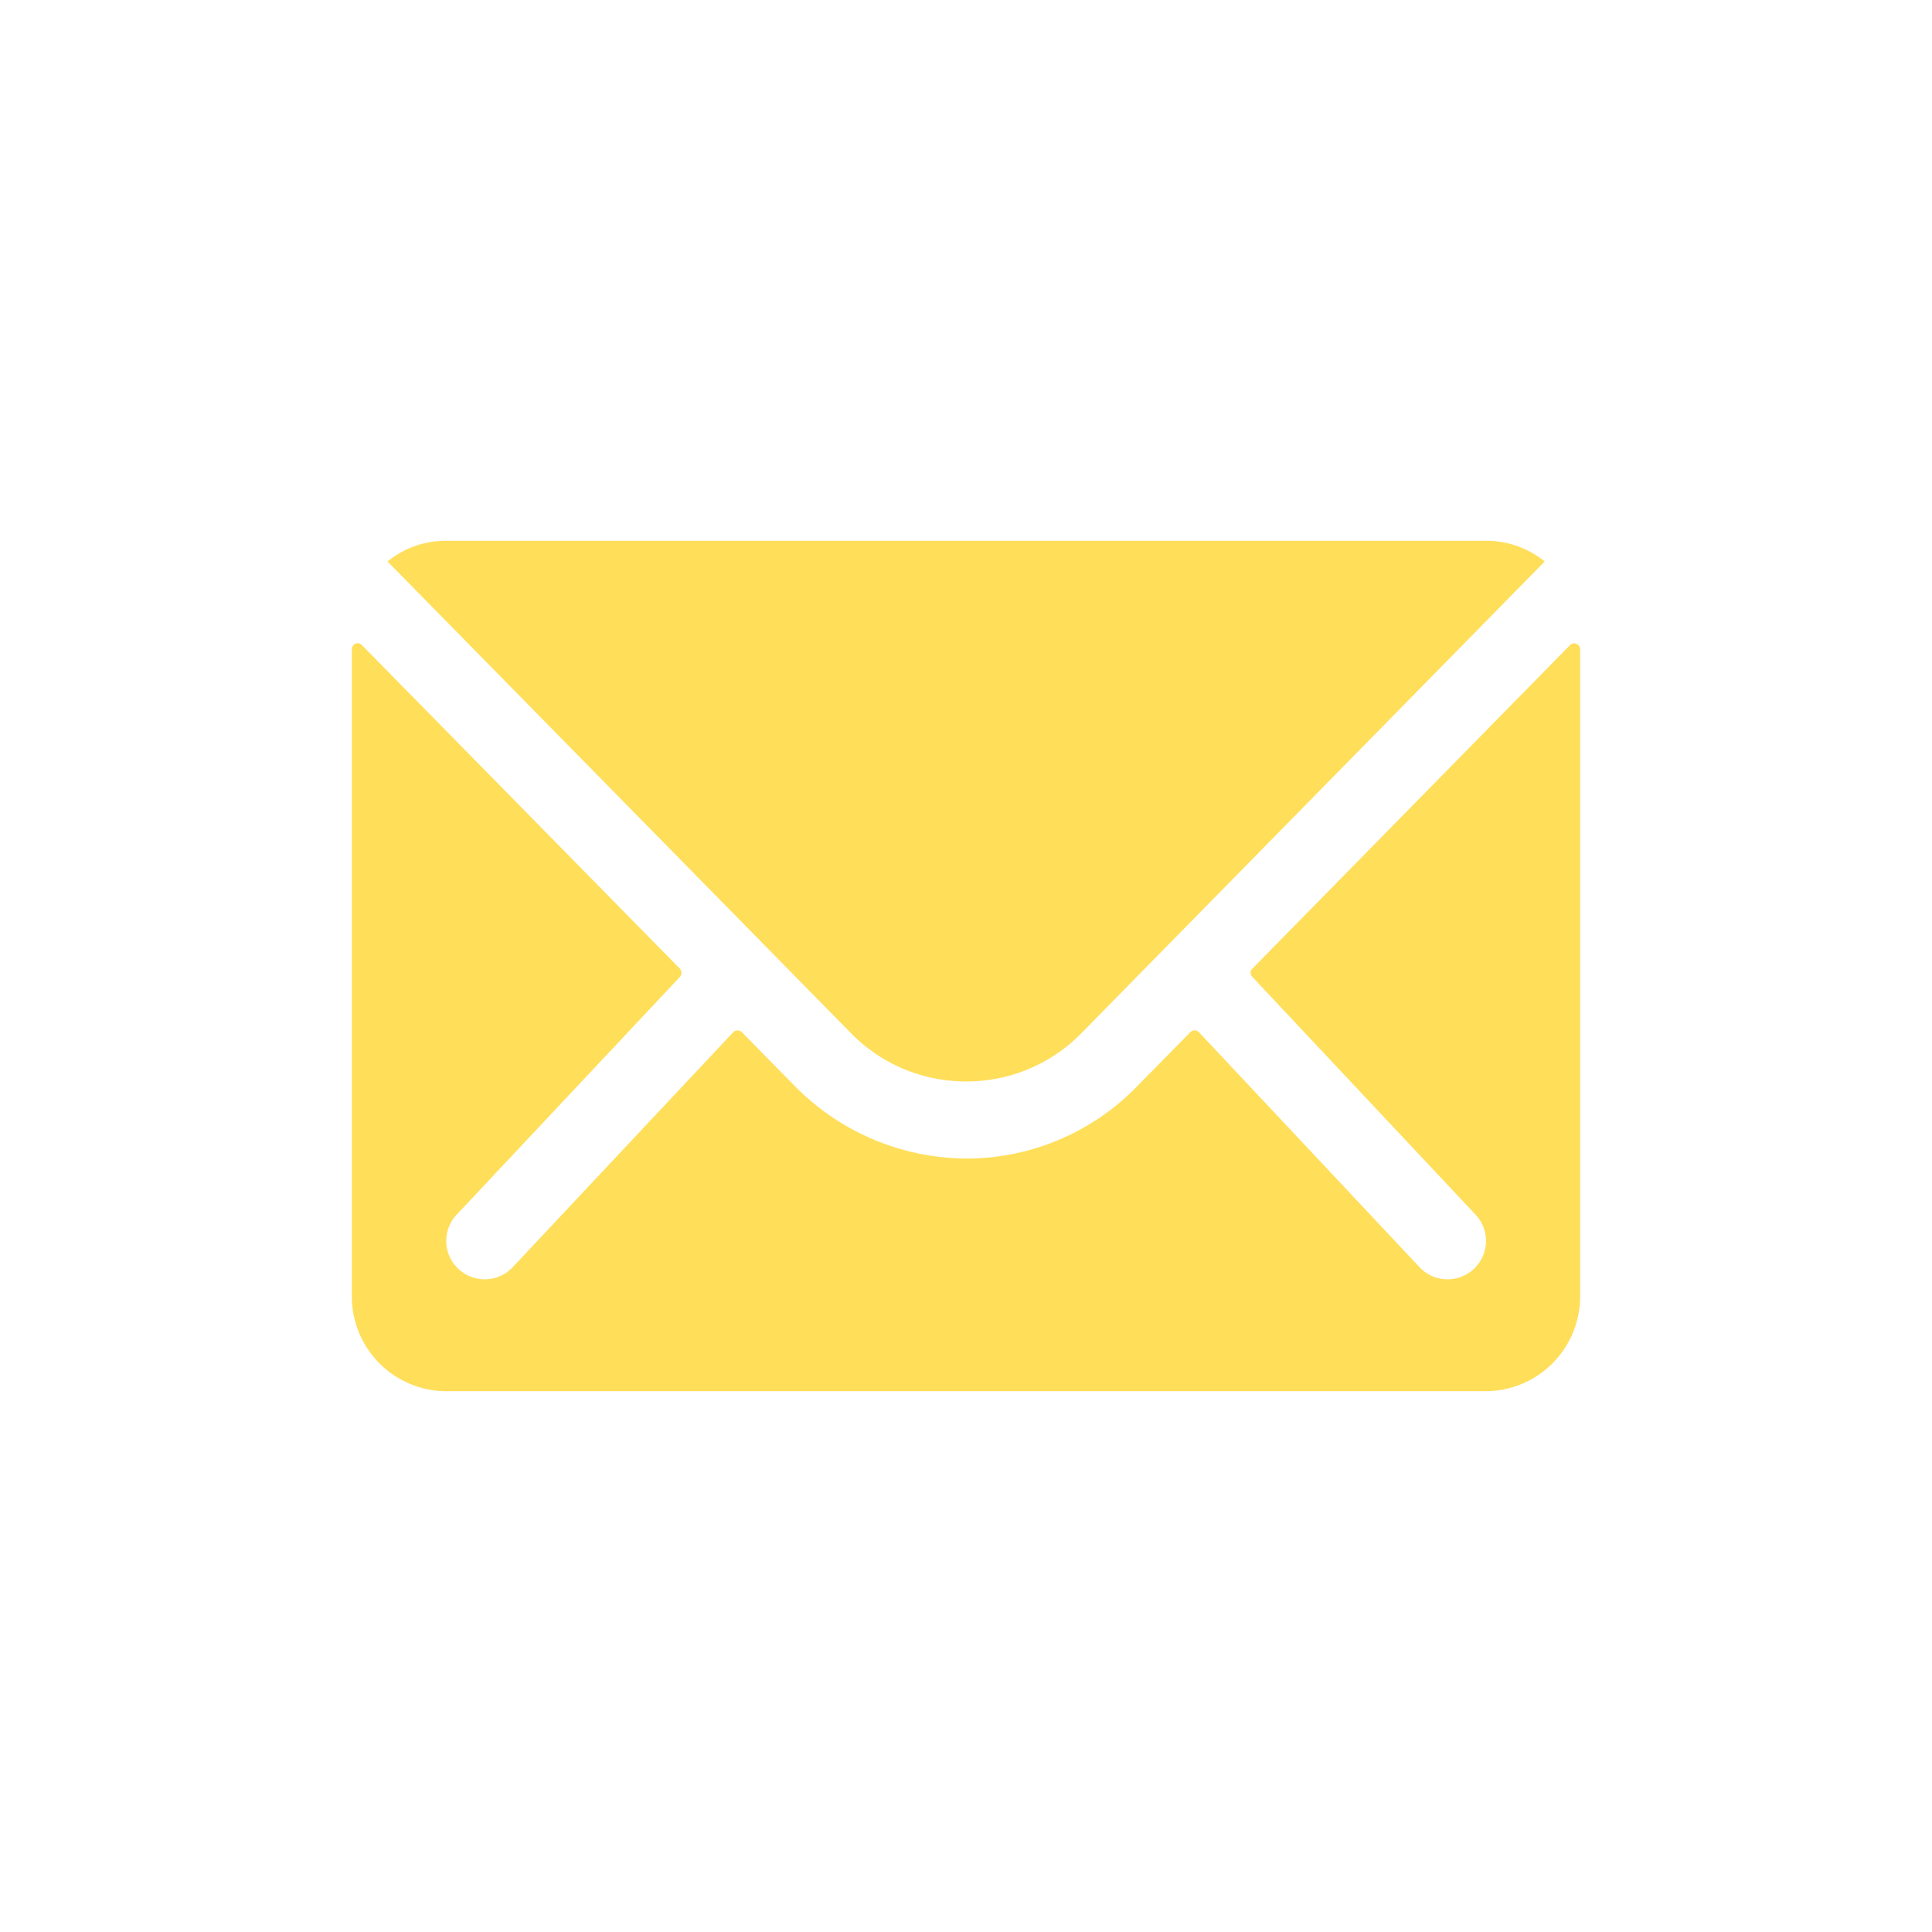
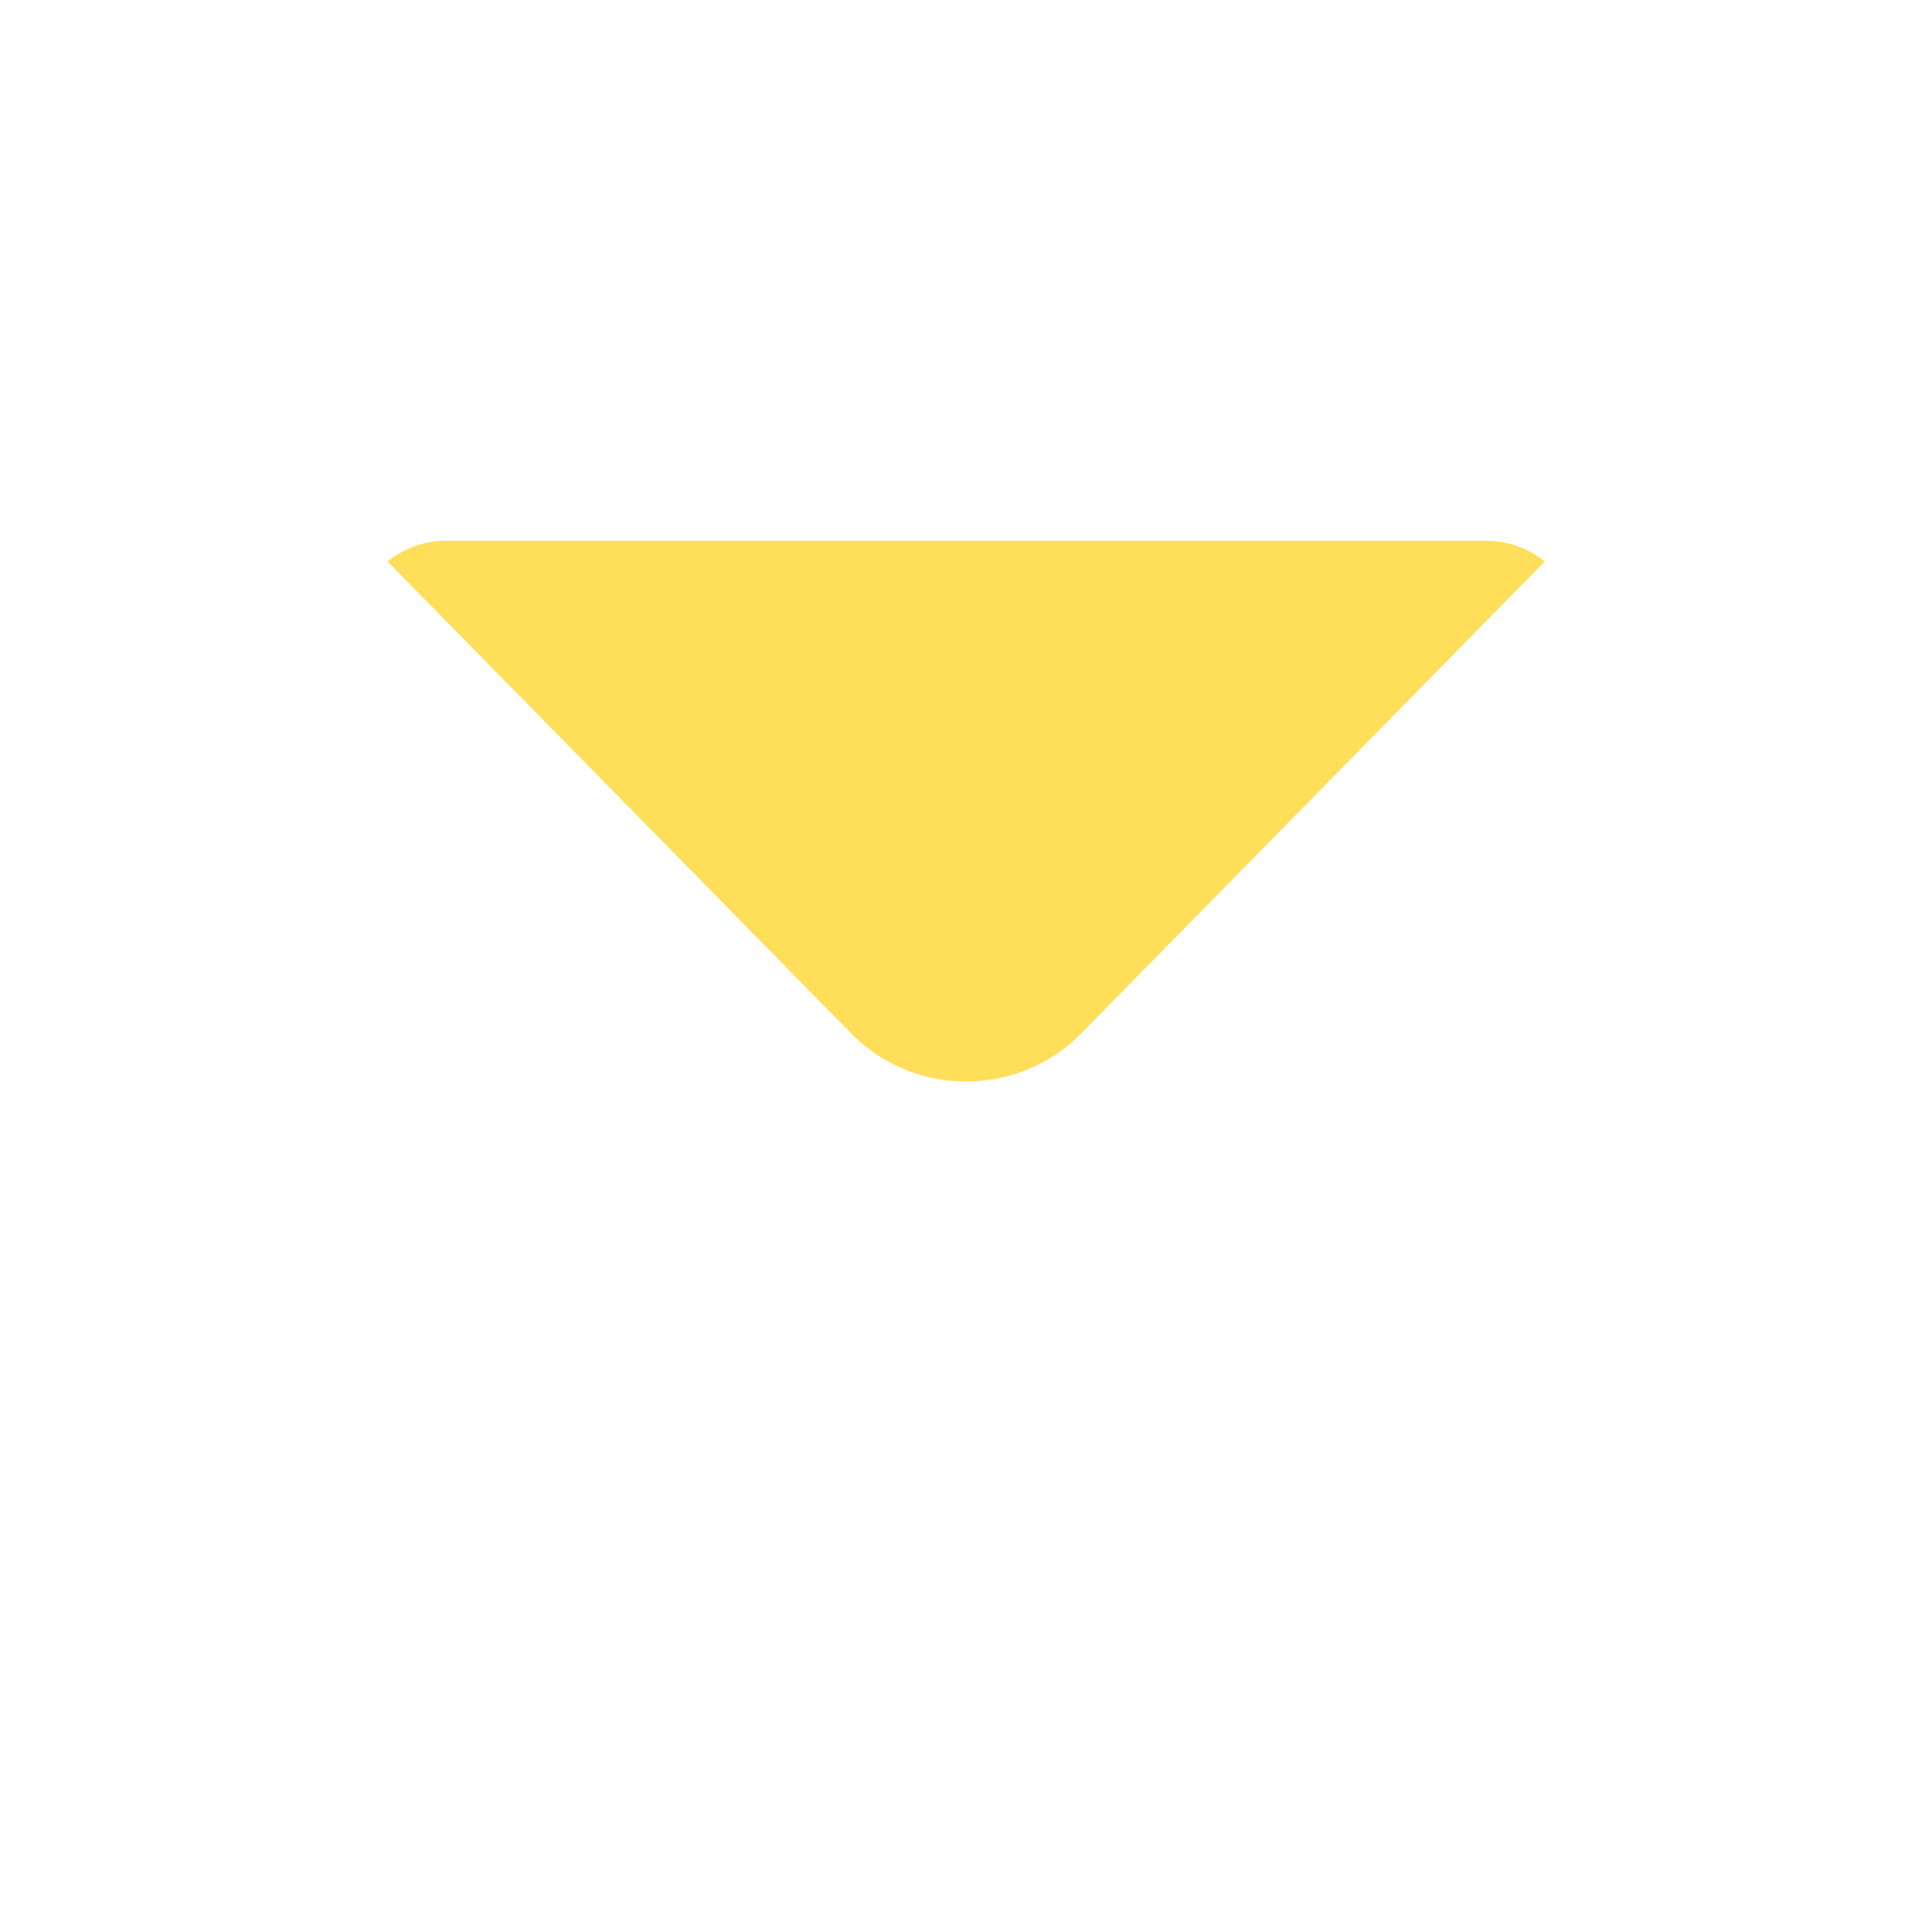
<svg xmlns="http://www.w3.org/2000/svg" width="56" height="56" viewBox="0 0 56 56">
  <g id="Group_353" data-name="Group 353" transform="translate(-1335 -9058)">
-     <rect id="Rectangle_297" data-name="Rectangle 297" width="56" height="56" transform="translate(1335 9058)" fill="none" />
    <g id="Icon_ionic-ios-mail" data-name="Icon ionic-ios-mail" transform="translate(1341.823 9065.801)">
-       <path id="Path_200" data-name="Path 200" d="M38.687,10.366l-9.209,9.38a.165.165,0,0,0,0,.24l6.444,6.864a1.111,1.111,0,0,1,0,1.575,1.116,1.116,0,0,1-1.575,0l-6.419-6.838a.176.176,0,0,0-.248,0l-1.566,1.592A6.891,6.891,0,0,1,21.2,25.25a7.029,7.029,0,0,1-5.015-2.131l-1.506-1.532a.176.176,0,0,0-.248,0L8.014,28.425a1.116,1.116,0,0,1-1.575,0,1.111,1.111,0,0,1,0-1.575l6.444-6.864a.182.182,0,0,0,0-.24l-9.217-9.38a.169.169,0,0,0-.291.12V29.255a2.747,2.747,0,0,0,2.739,2.739H36.239a2.747,2.747,0,0,0,2.739-2.739V10.486A.171.171,0,0,0,38.687,10.366Z" transform="translate(0 0.53)" fill="#ffde59" />
      <path id="Path_201" data-name="Path 201" d="M20.992,23.545a4.653,4.653,0,0,0,3.346-1.4L37.766,8.474a2.69,2.69,0,0,0-1.695-.6H5.92a2.672,2.672,0,0,0-1.695.6L17.654,22.142A4.653,4.653,0,0,0,20.992,23.545Z" transform="translate(0.185)" fill="#ffde59" />
    </g>
  </g>
</svg>